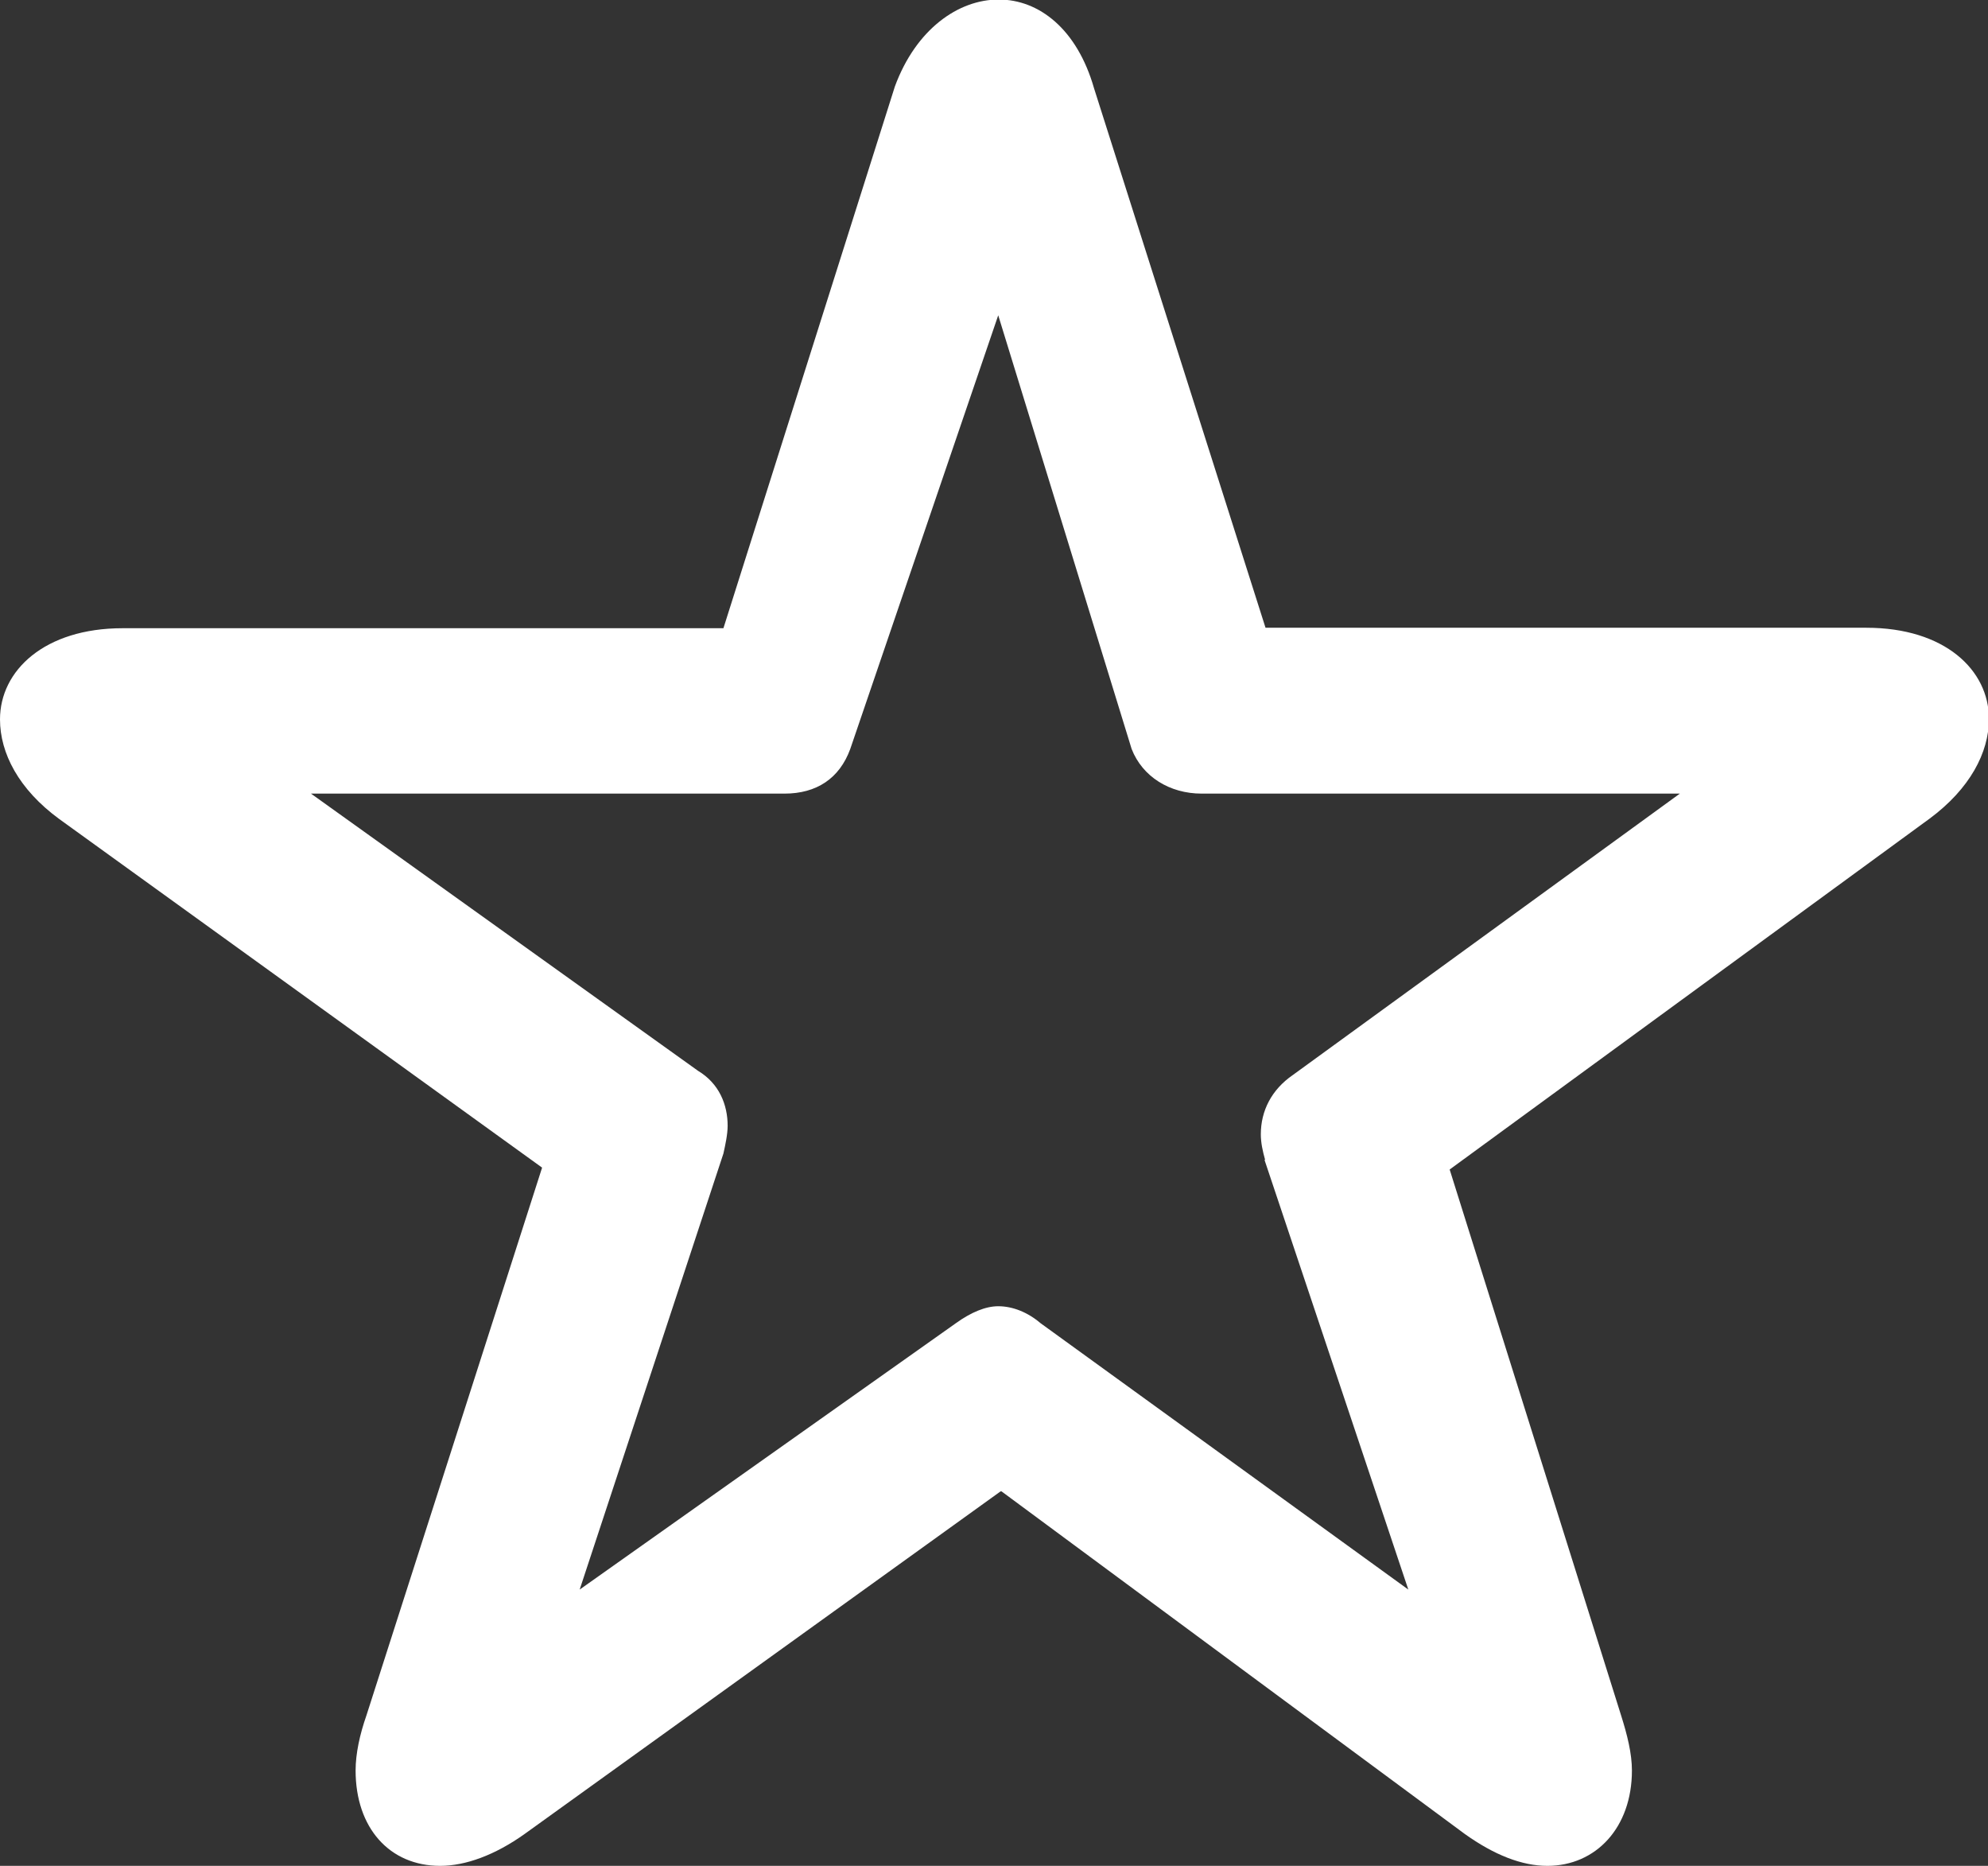
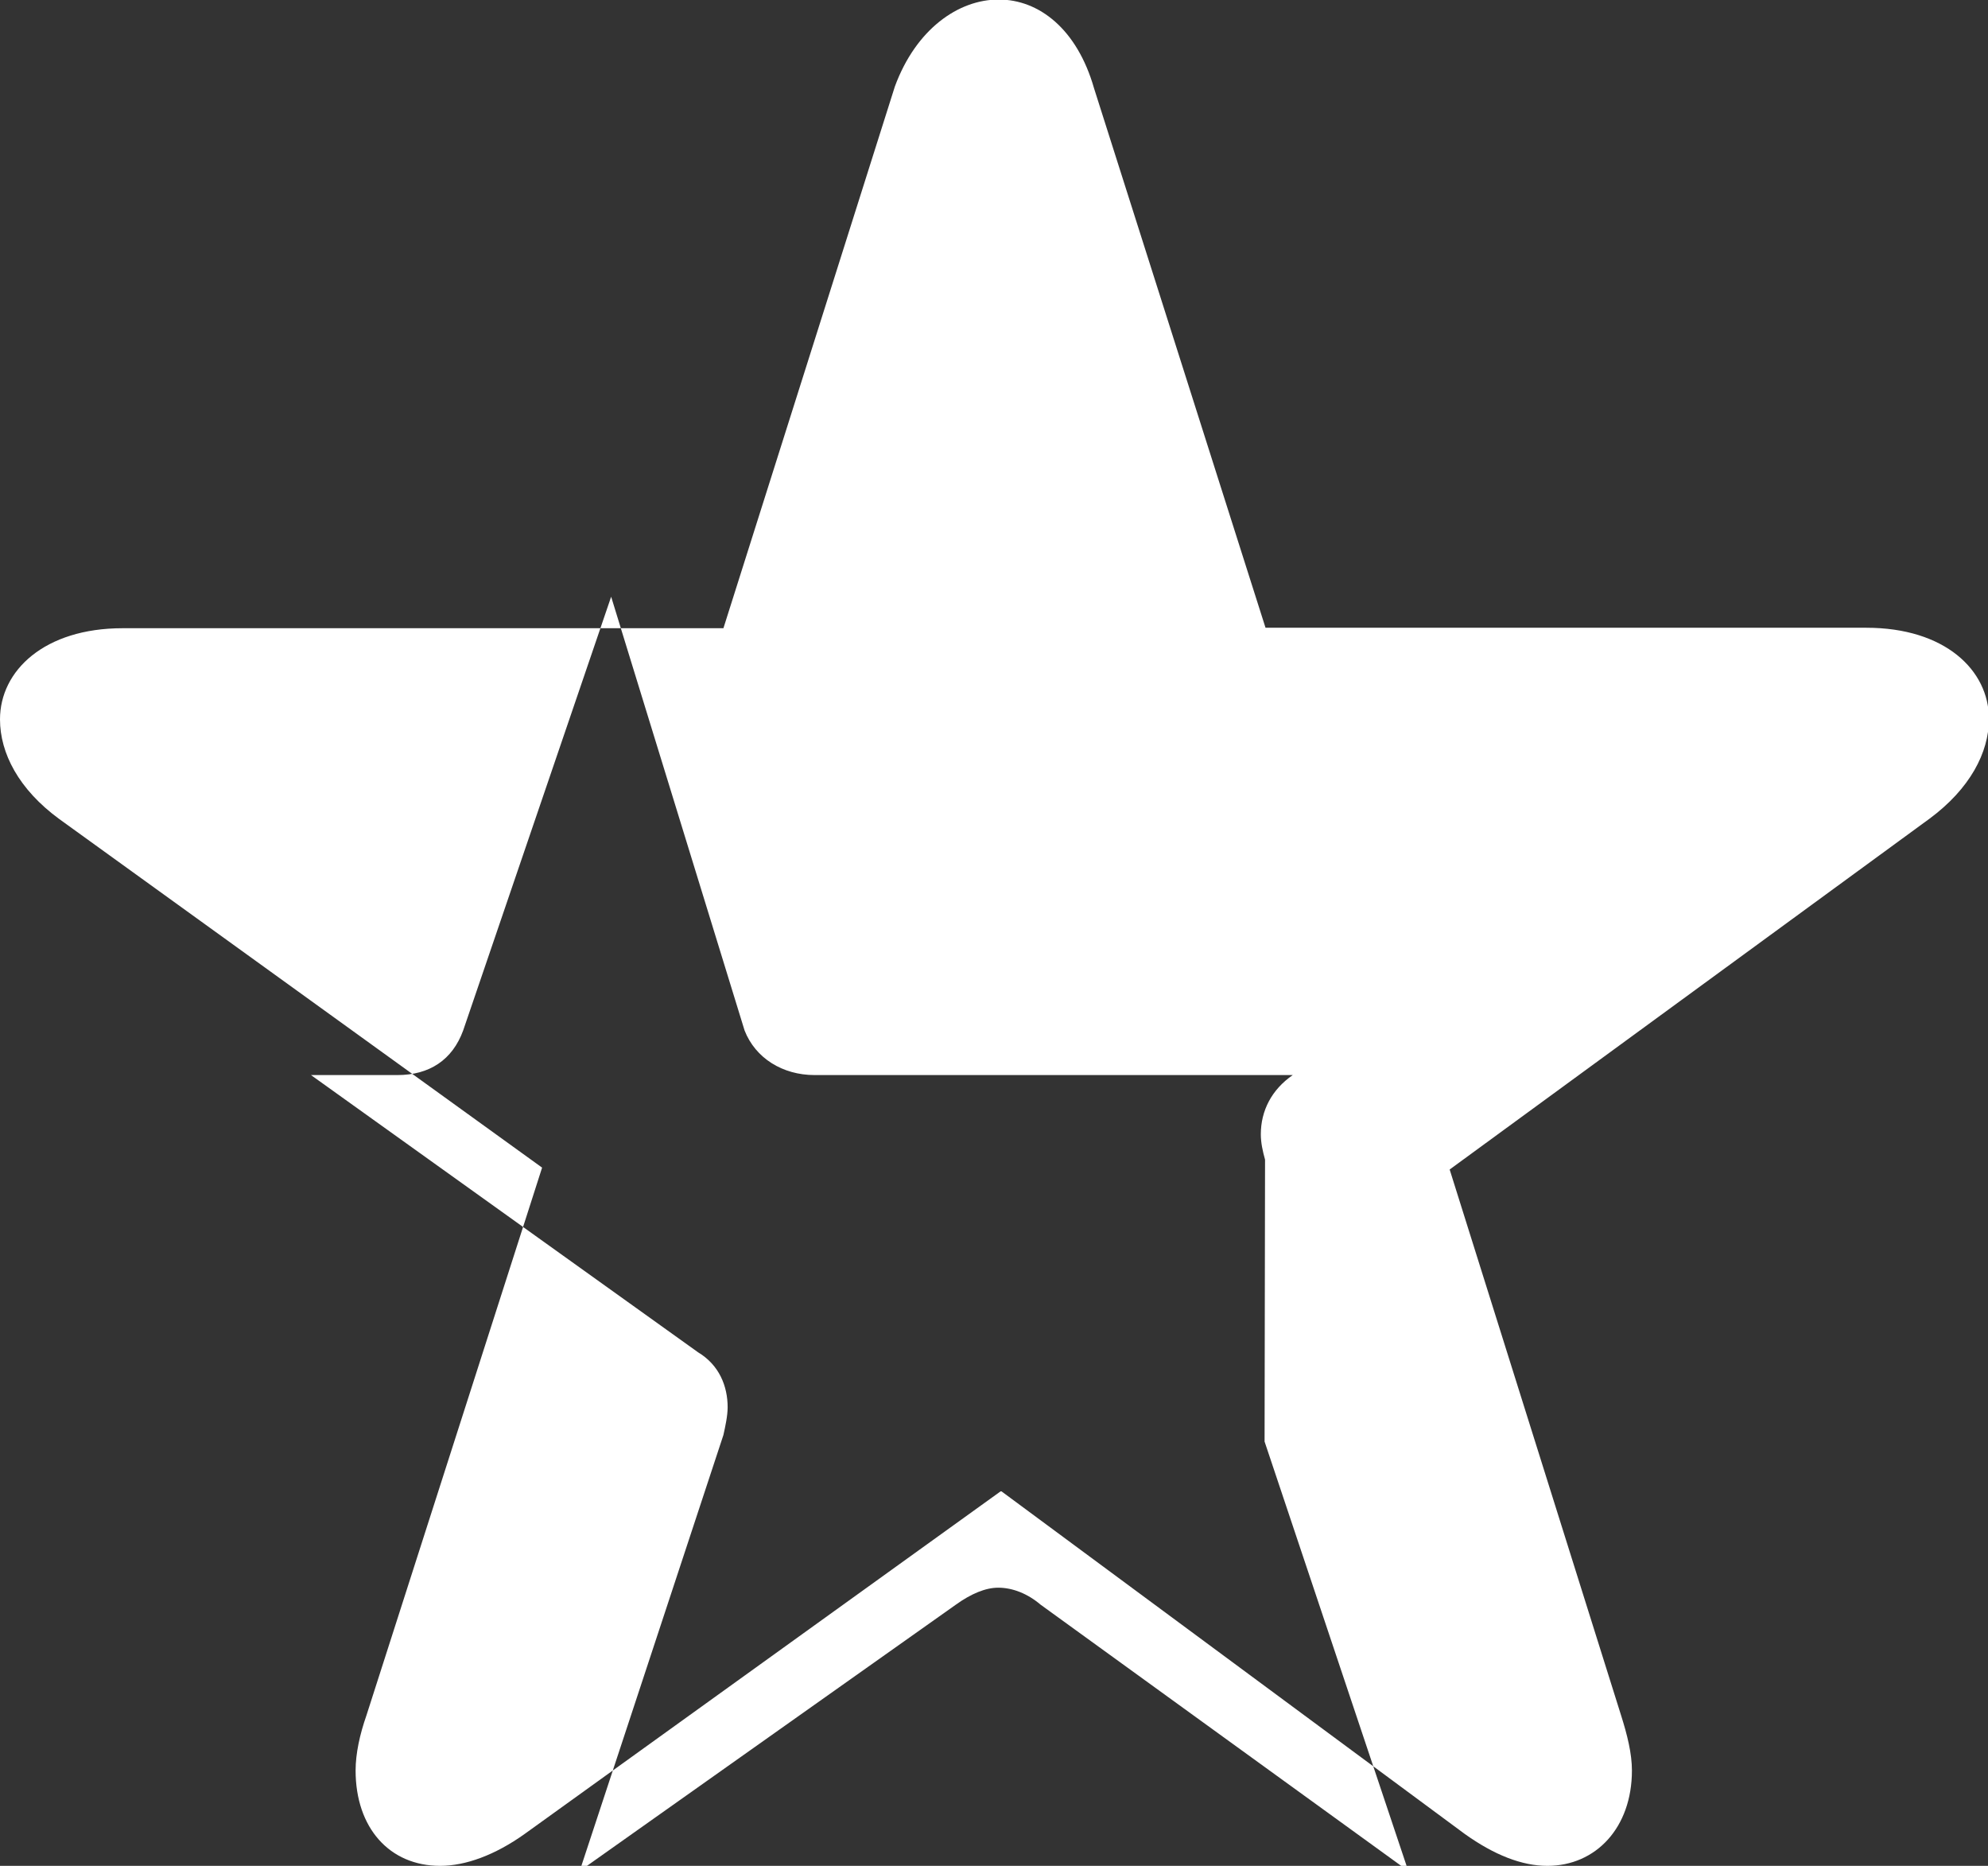
<svg xmlns="http://www.w3.org/2000/svg" id="_レイヤー_2" data-name="レイヤー 2" viewBox="0 0 42.32 39.71">
  <rect x="0" y="0" width="42.32" height="39.71" fill="#333333" stroke="none" />
  <defs>
    <style>
      .cls-1 {
        fill: #fff;
      }
    </style>
  </defs>
  <g id="contents">
-     <path class="cls-1" d="M21.3,31.74l-10.13,7.29c-.63.45-1.26.68-1.8.68-1.08,0-1.8-.81-1.8-2.03,0-.36.09-.77.23-1.17l3.74-11.66L1.26,17.43c-.86-.63-1.26-1.4-1.26-2.12,0-1.04.95-1.94,2.61-1.94h12.79l3.65-11.53c.45-1.22,1.35-1.85,2.21-1.85s1.67.63,2.03,1.89l3.65,11.48h12.79c1.67,0,2.61.9,2.61,1.94,0,.72-.41,1.49-1.26,2.12l-10.22,7.47,3.65,11.62c.13.41.23.81.23,1.17,0,1.22-.77,2.03-1.8,2.03-.54,0-1.13-.23-1.76-.68l-9.86-7.29ZM26.93,24.68c-.05-.18-.09-.36-.09-.54,0-.5.23-.95.68-1.26l8.24-5.99h-10.18c-.68,0-1.26-.36-1.49-.95l-2.84-9.23-3.15,9.23c-.23.63-.72.95-1.4.95H6.62l8.24,5.9c.45.27.63.72.63,1.17,0,.18-.05.41-.09.59l-3.06,9.28,8.01-5.67c.32-.23.63-.36.9-.36.31,0,.63.13.9.36l7.83,5.67-3.06-9.14Z" />
+     <path class="cls-1" d="M21.3,31.74l-10.13,7.29c-.63.45-1.26.68-1.8.68-1.08,0-1.8-.81-1.8-2.03,0-.36.09-.77.23-1.17l3.74-11.66L1.26,17.43c-.86-.63-1.26-1.4-1.26-2.12,0-1.04.95-1.94,2.61-1.94h12.79l3.65-11.53c.45-1.22,1.35-1.85,2.21-1.85s1.67.63,2.03,1.89l3.65,11.48h12.79c1.67,0,2.61.9,2.61,1.94,0,.72-.41,1.49-1.26,2.12l-10.22,7.47,3.65,11.62c.13.41.23.81.23,1.17,0,1.22-.77,2.03-1.8,2.03-.54,0-1.13-.23-1.76-.68l-9.86-7.29ZM26.93,24.68c-.05-.18-.09-.36-.09-.54,0-.5.23-.95.68-1.26h-10.18c-.68,0-1.26-.36-1.49-.95l-2.84-9.23-3.15,9.23c-.23.63-.72.95-1.4.95H6.62l8.24,5.9c.45.27.63.72.63,1.17,0,.18-.05.41-.09.59l-3.06,9.28,8.01-5.67c.32-.23.63-.36.9-.36.31,0,.63.13.9.36l7.83,5.67-3.06-9.14Z" />
  </g>
</svg>